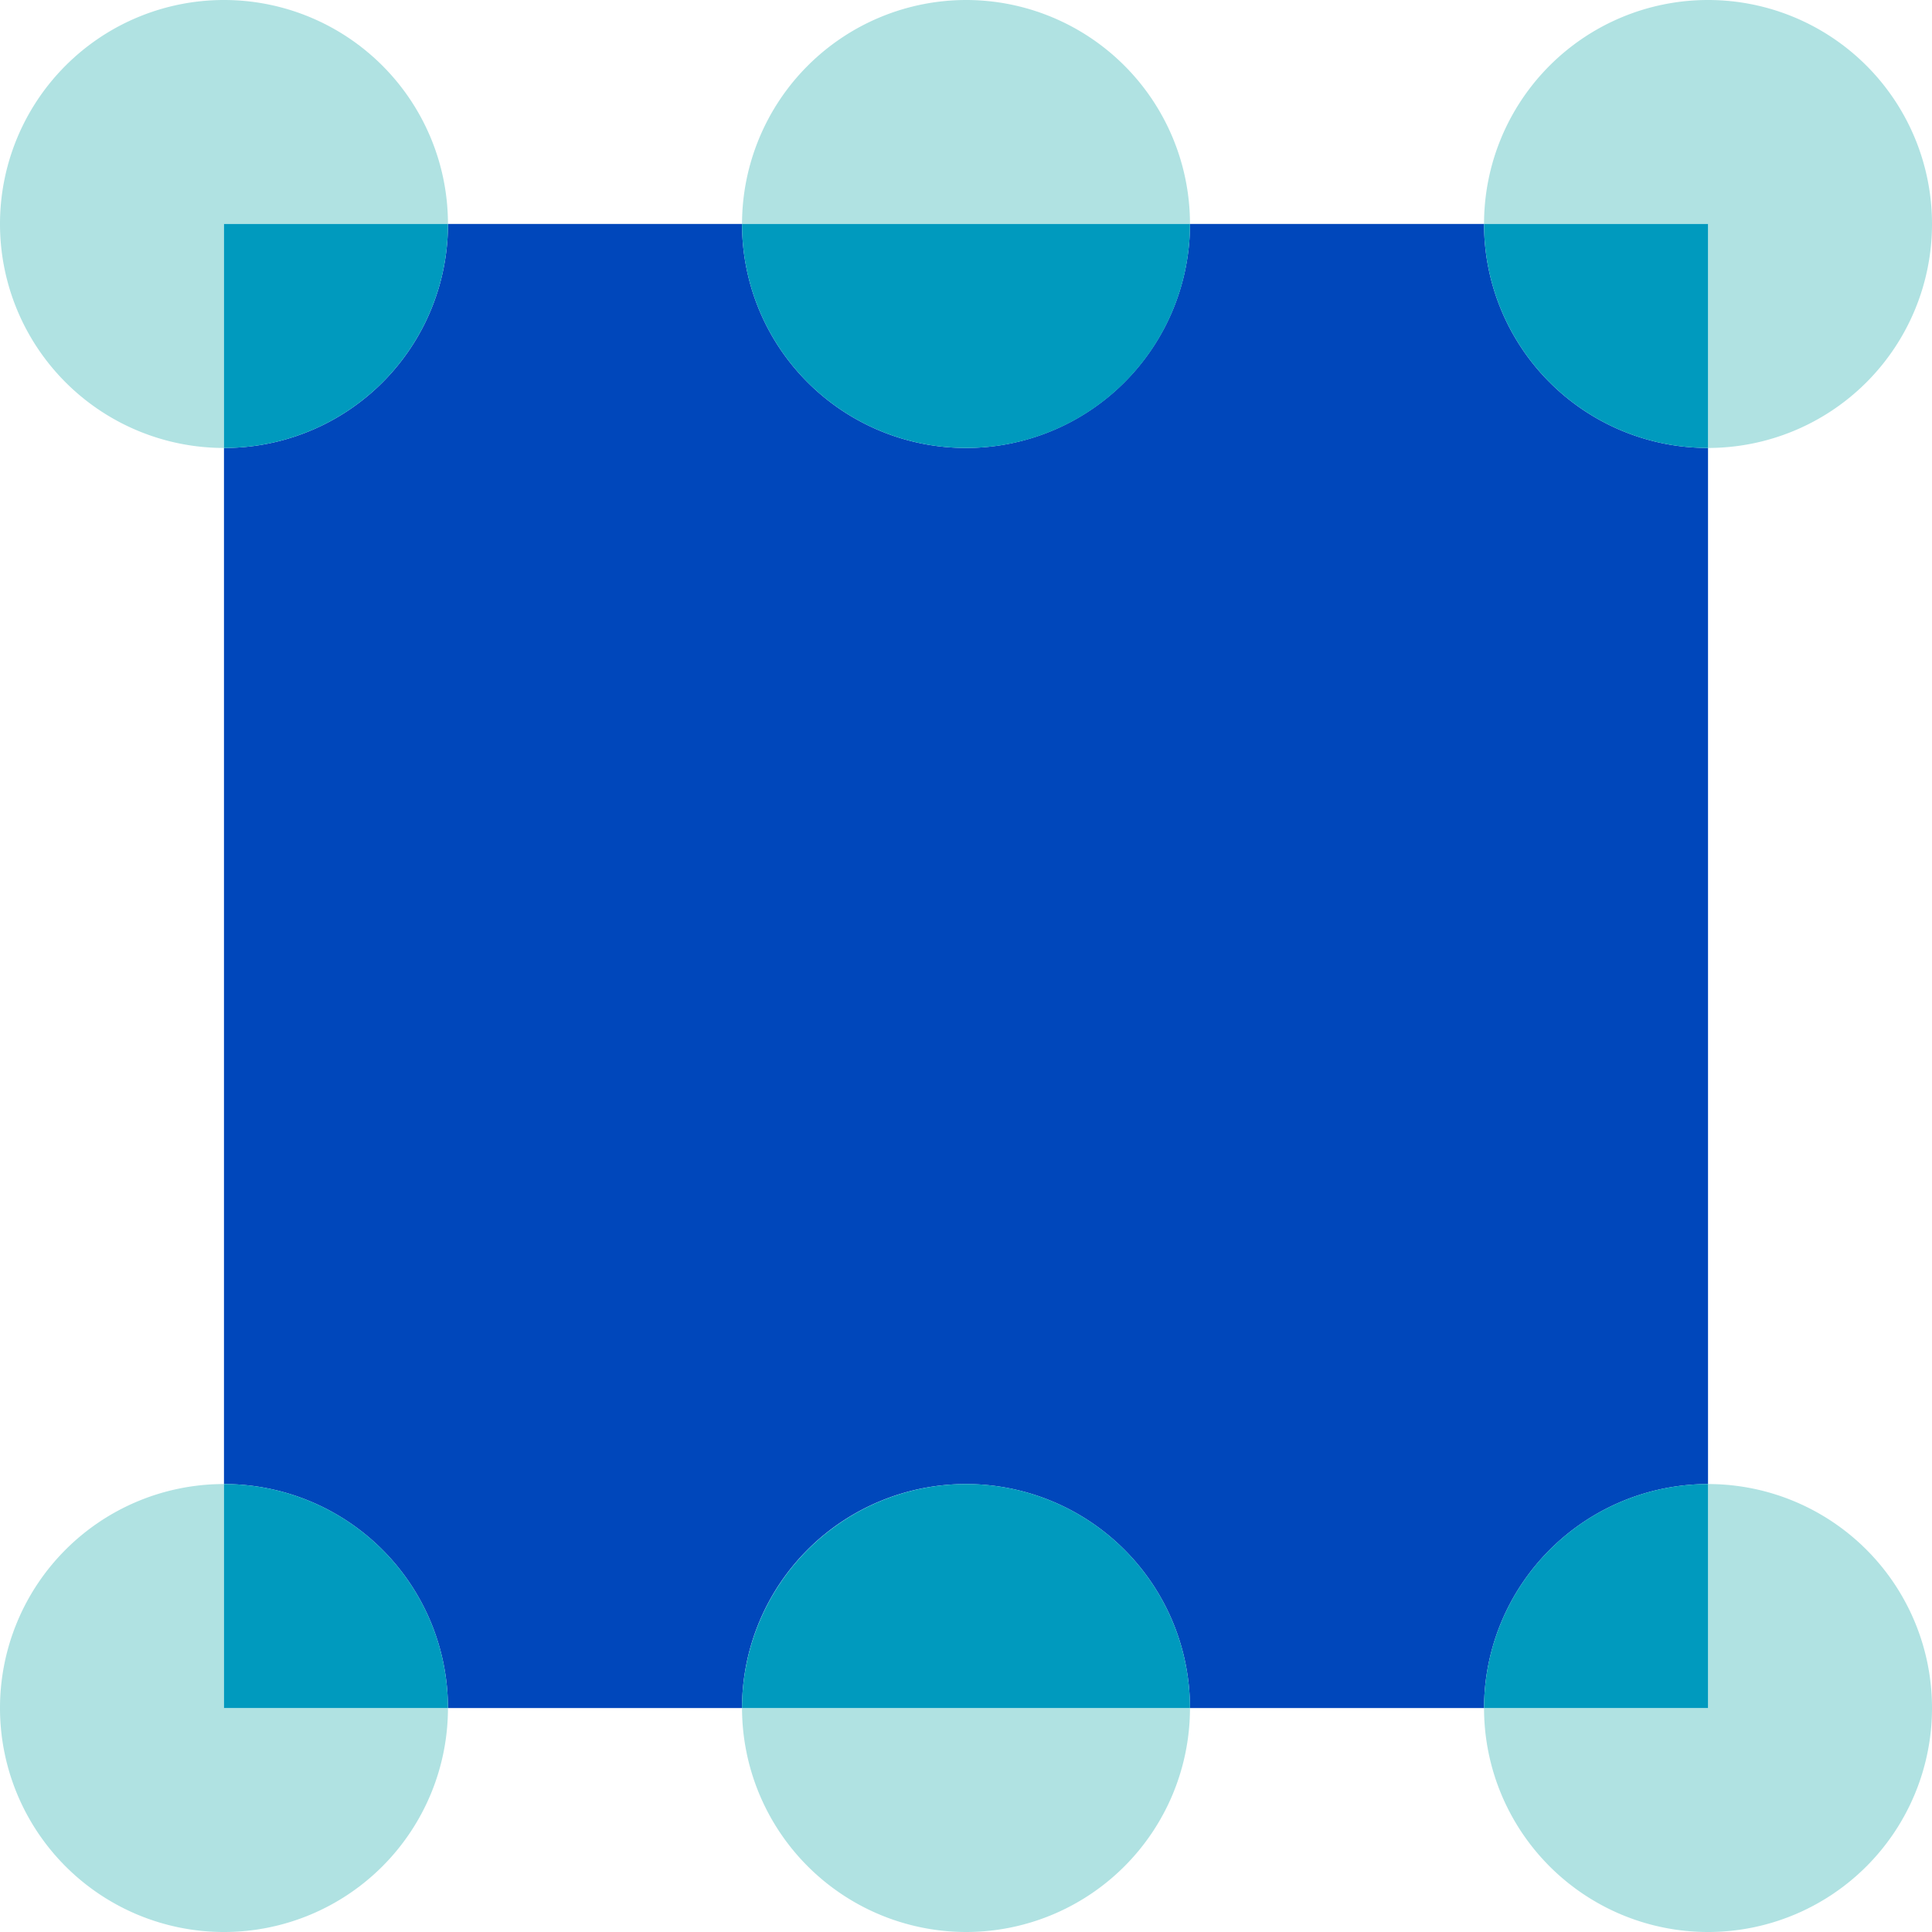
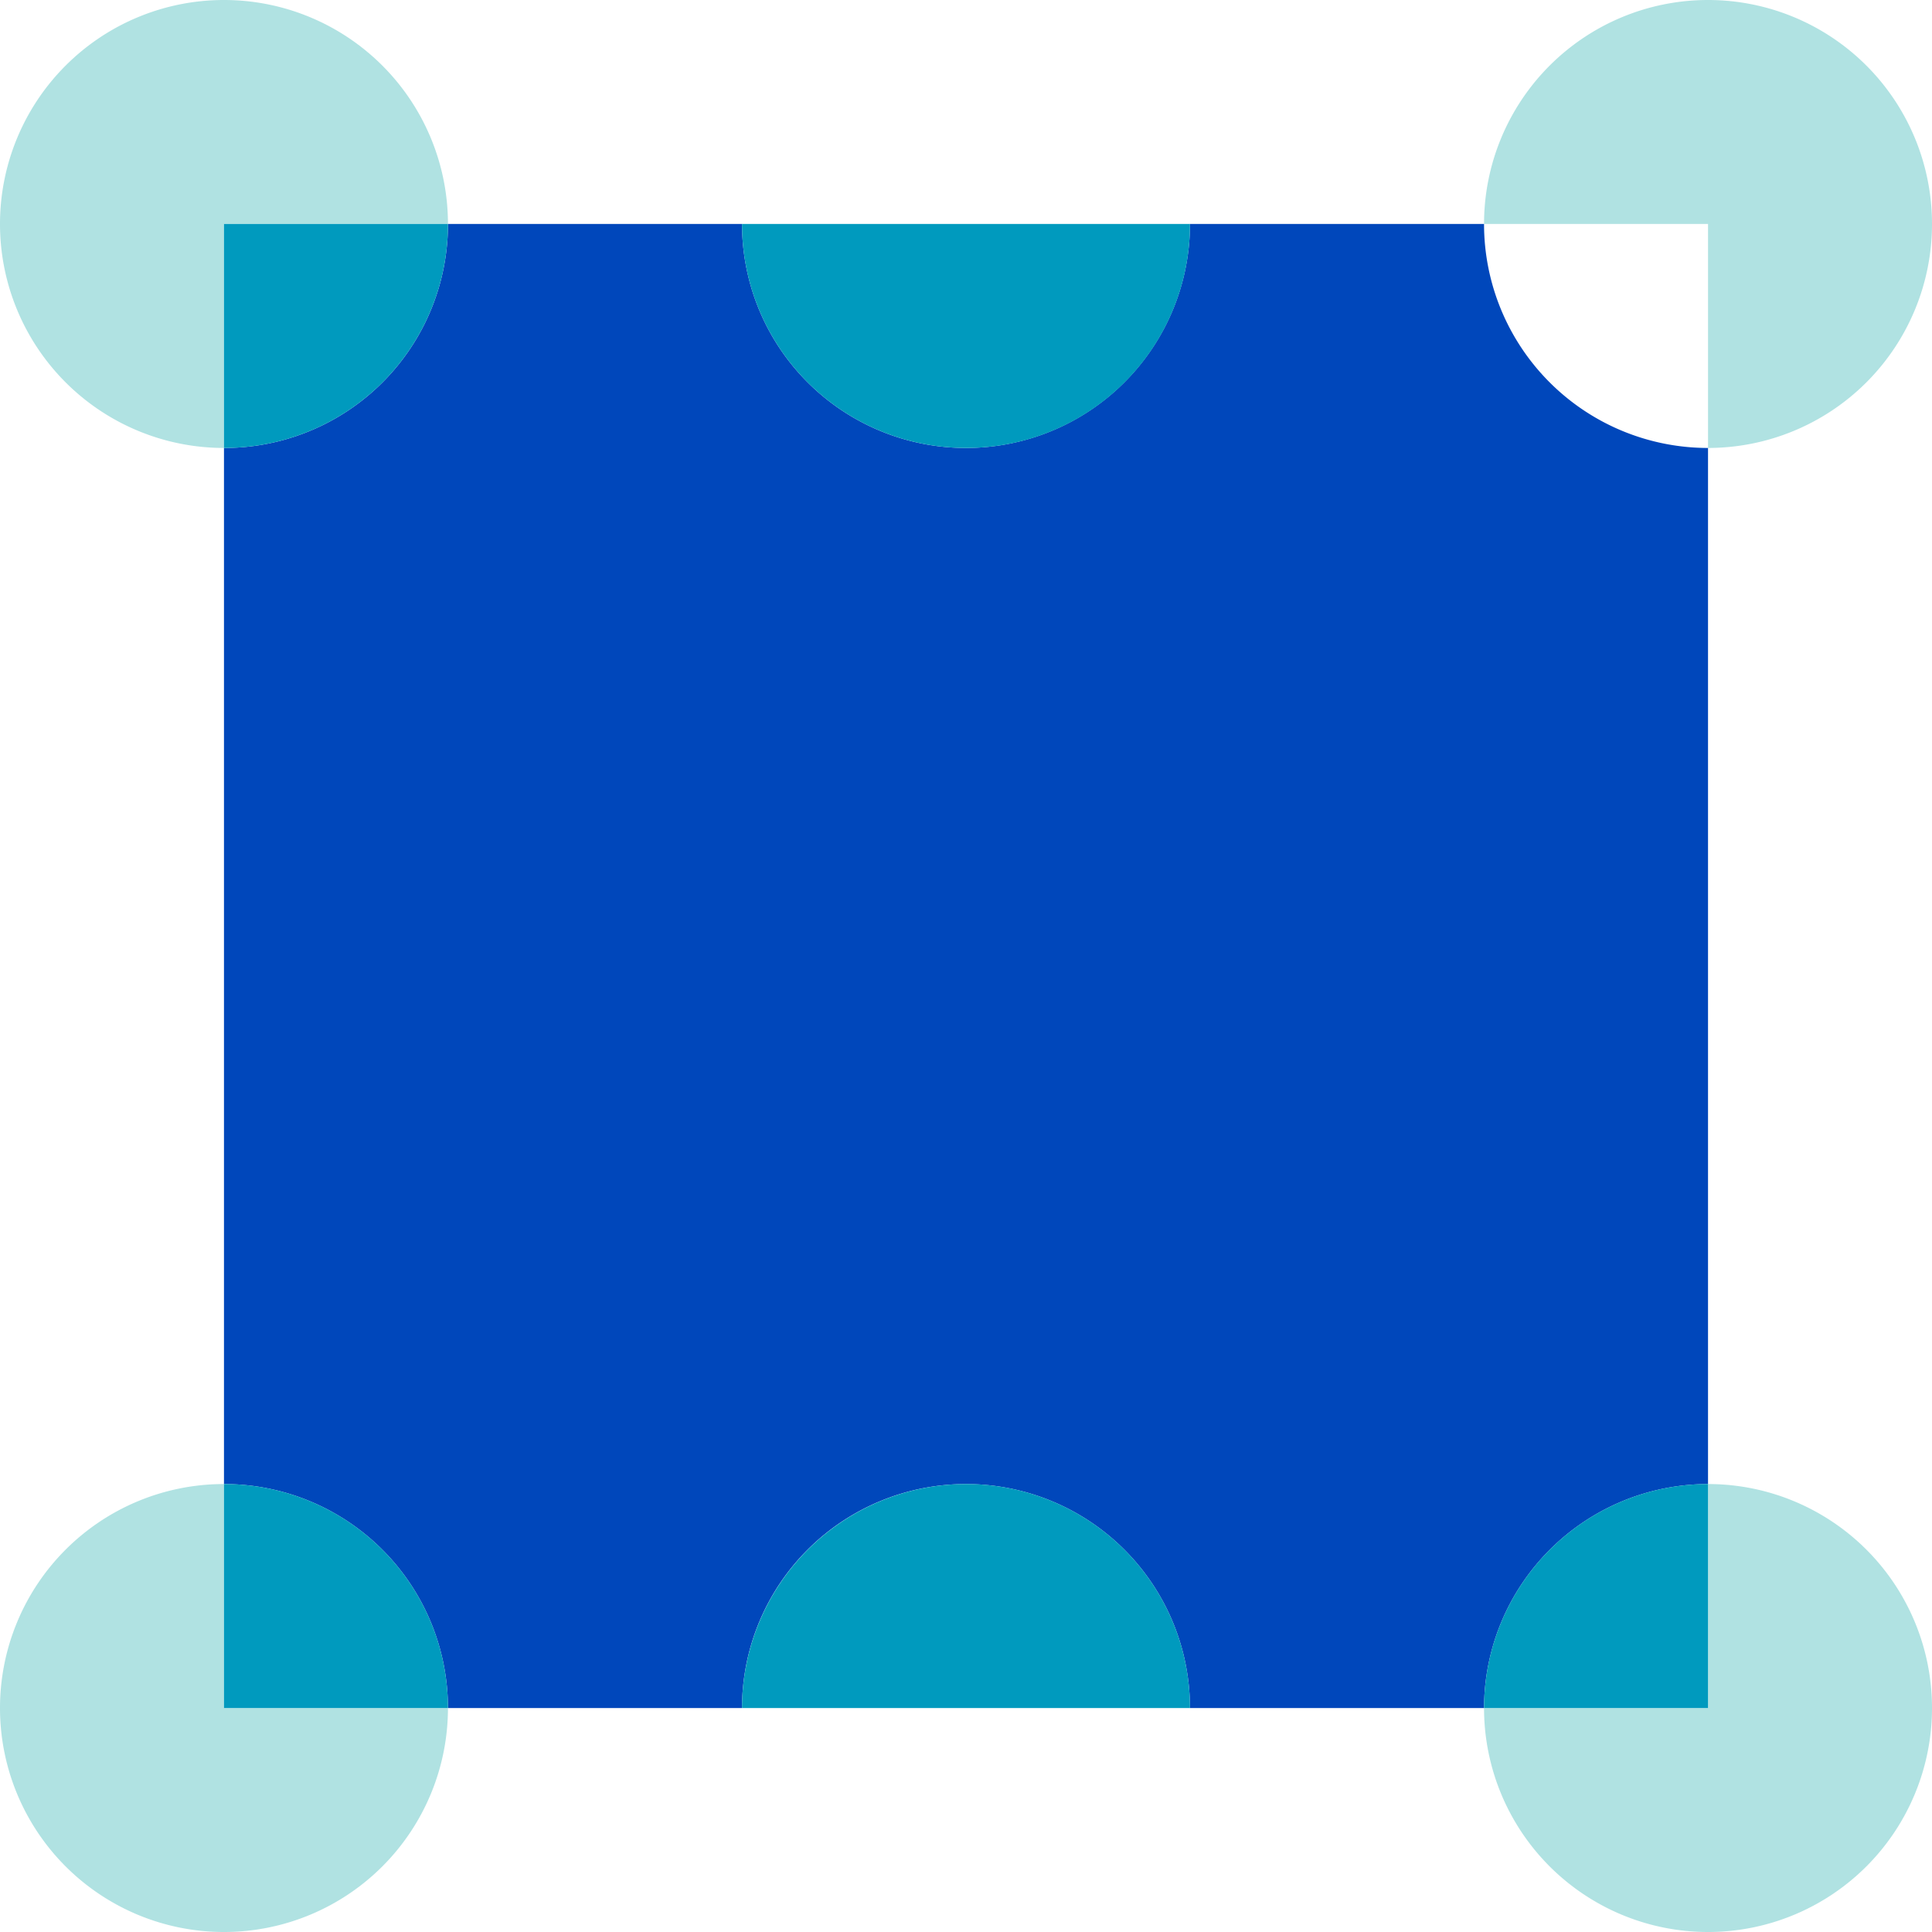
<svg xmlns="http://www.w3.org/2000/svg" id="Layer_1" data-name="Layer 1" viewBox="0 0 53.48 53.48">
  <defs>
    <style>.cls-1{fill:#b0e2e2;}.cls-2{fill:#0047bb;}.cls-3{fill:#009abe;}</style>
  </defs>
  <path class="cls-1" d="M47.28,12.4a6.2,6.2,0,1,0-6.2-6.2h6.2Z" />
-   <path class="cls-1" d="M26.74,0a6.21,6.21,0,0,0-6.2,6.2h12.4A6.2,6.2,0,0,0,26.74,0Z" />
  <path class="cls-1" d="M12.4,6.2a6.2,6.2,0,1,0-6.2,6.2V6.2Z" />
  <path class="cls-1" d="M47.28,41.08v6.2h-6.2a6.2,6.2,0,1,0,6.2-6.2Z" />
-   <path class="cls-1" d="M26.74,53.48a6.2,6.2,0,0,0,6.2-6.2H20.54A6.21,6.21,0,0,0,26.74,53.48Z" />
  <path class="cls-1" d="M6.2,41.08a6.2,6.2,0,1,0,6.2,6.2H6.2Z" />
  <path class="cls-2" d="M47.28,41.08V12.4a6.2,6.2,0,0,1-6.2-6.2H32.94a6.2,6.2,0,1,1-12.4,0H12.4a6.19,6.19,0,0,1-6.2,6.2V41.08a6.2,6.2,0,0,1,6.2,6.2h8.14a6.2,6.2,0,0,1,12.4,0h8.14A6.21,6.21,0,0,1,47.28,41.08Z" />
-   <path class="cls-3" d="M47.28,12.4V6.2h-6.2A6.2,6.2,0,0,0,47.28,12.4Z" />
  <path class="cls-3" d="M26.74,12.4a6.19,6.19,0,0,0,6.2-6.2H20.54A6.2,6.2,0,0,0,26.74,12.4Z" />
  <path class="cls-3" d="M12.4,6.2H6.2v6.2A6.19,6.19,0,0,0,12.4,6.2Z" />
  <path class="cls-3" d="M47.28,41.08a6.21,6.21,0,0,0-6.2,6.2h6.2Z" />
  <path class="cls-3" d="M26.74,41.08a6.21,6.21,0,0,0-6.2,6.2h12.4A6.2,6.2,0,0,0,26.74,41.08Z" />
  <path class="cls-3" d="M6.2,41.08v6.2h6.2A6.2,6.2,0,0,0,6.2,41.08Z" />
</svg>